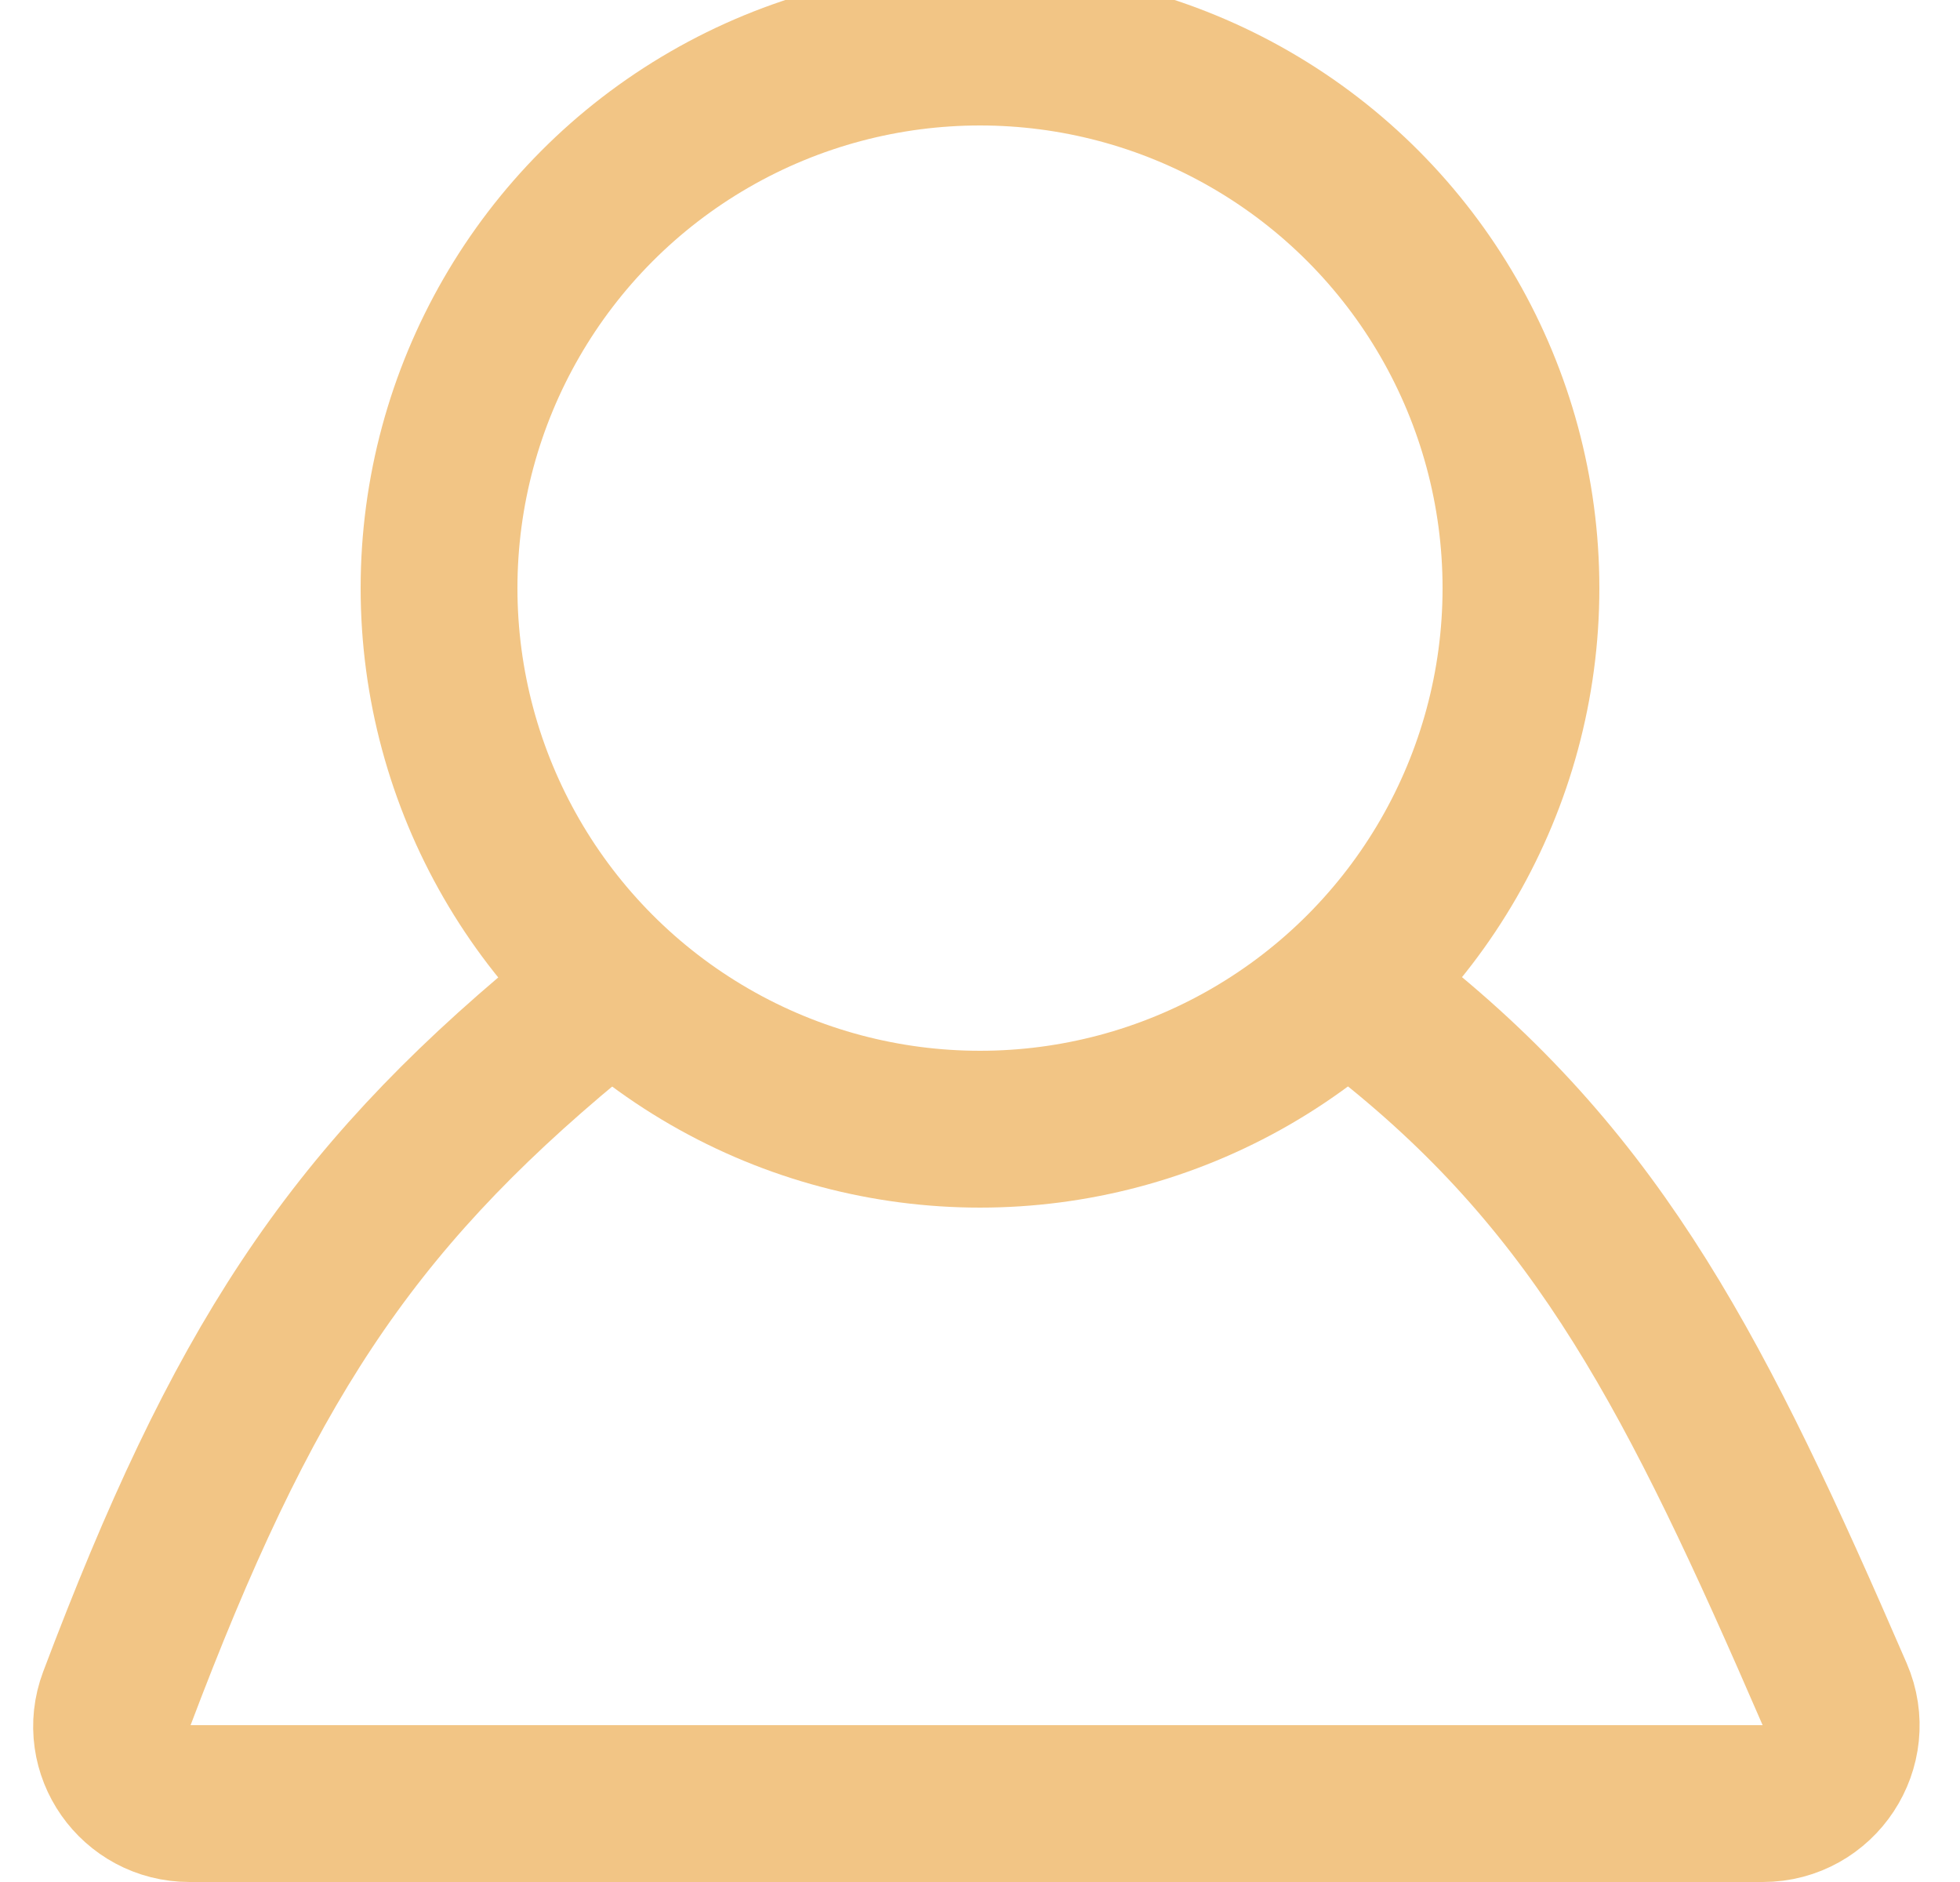
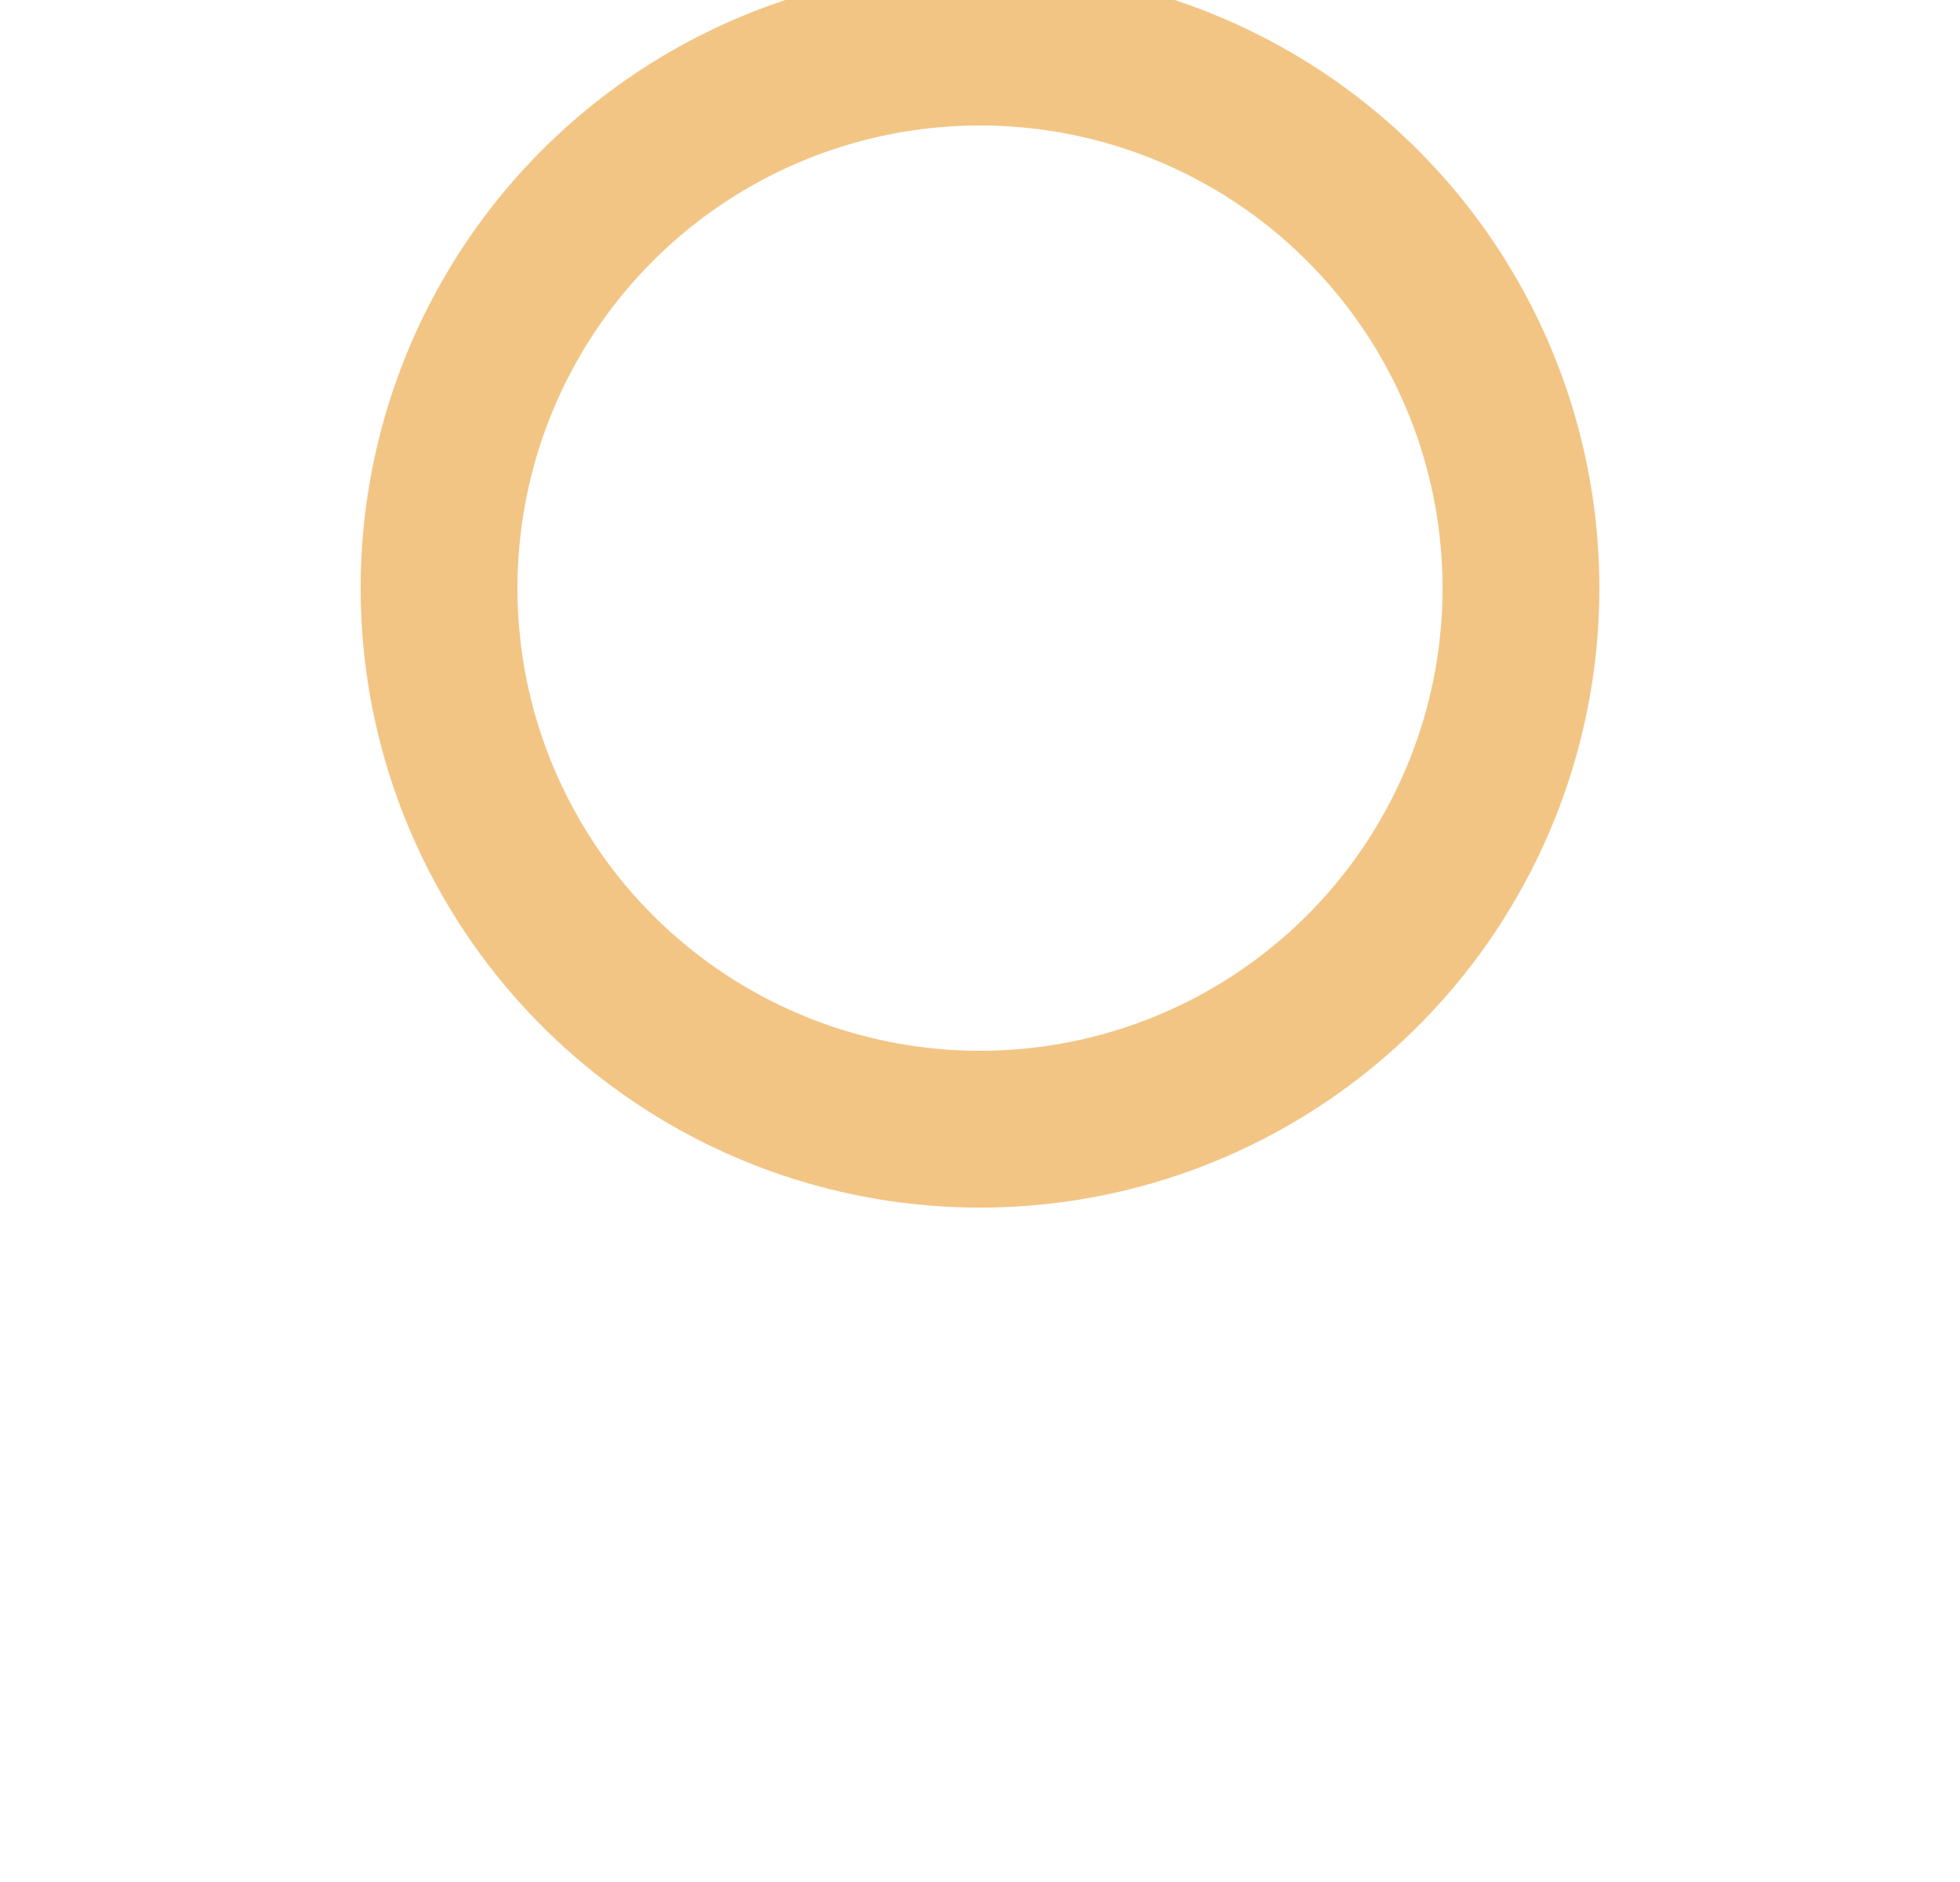
<svg xmlns="http://www.w3.org/2000/svg" width="25" height="24" viewBox="0 0 25 24" fill="none">
  <circle cx="12.5" cy="7.5" r="6.9" stroke="#F2C585" stroke-width="2" />
-   <path d="M17.727 13C20.418 15.144 21.649 17.56 23.402 21.607C23.687 22.265 23.202 23 22.485 23H2.417C1.726 23 1.243 22.315 1.487 21.669C3.078 17.457 4.433 15.35 7.273 13" stroke="#F2C585" stroke-width="2" stroke-linecap="round" />
</svg>